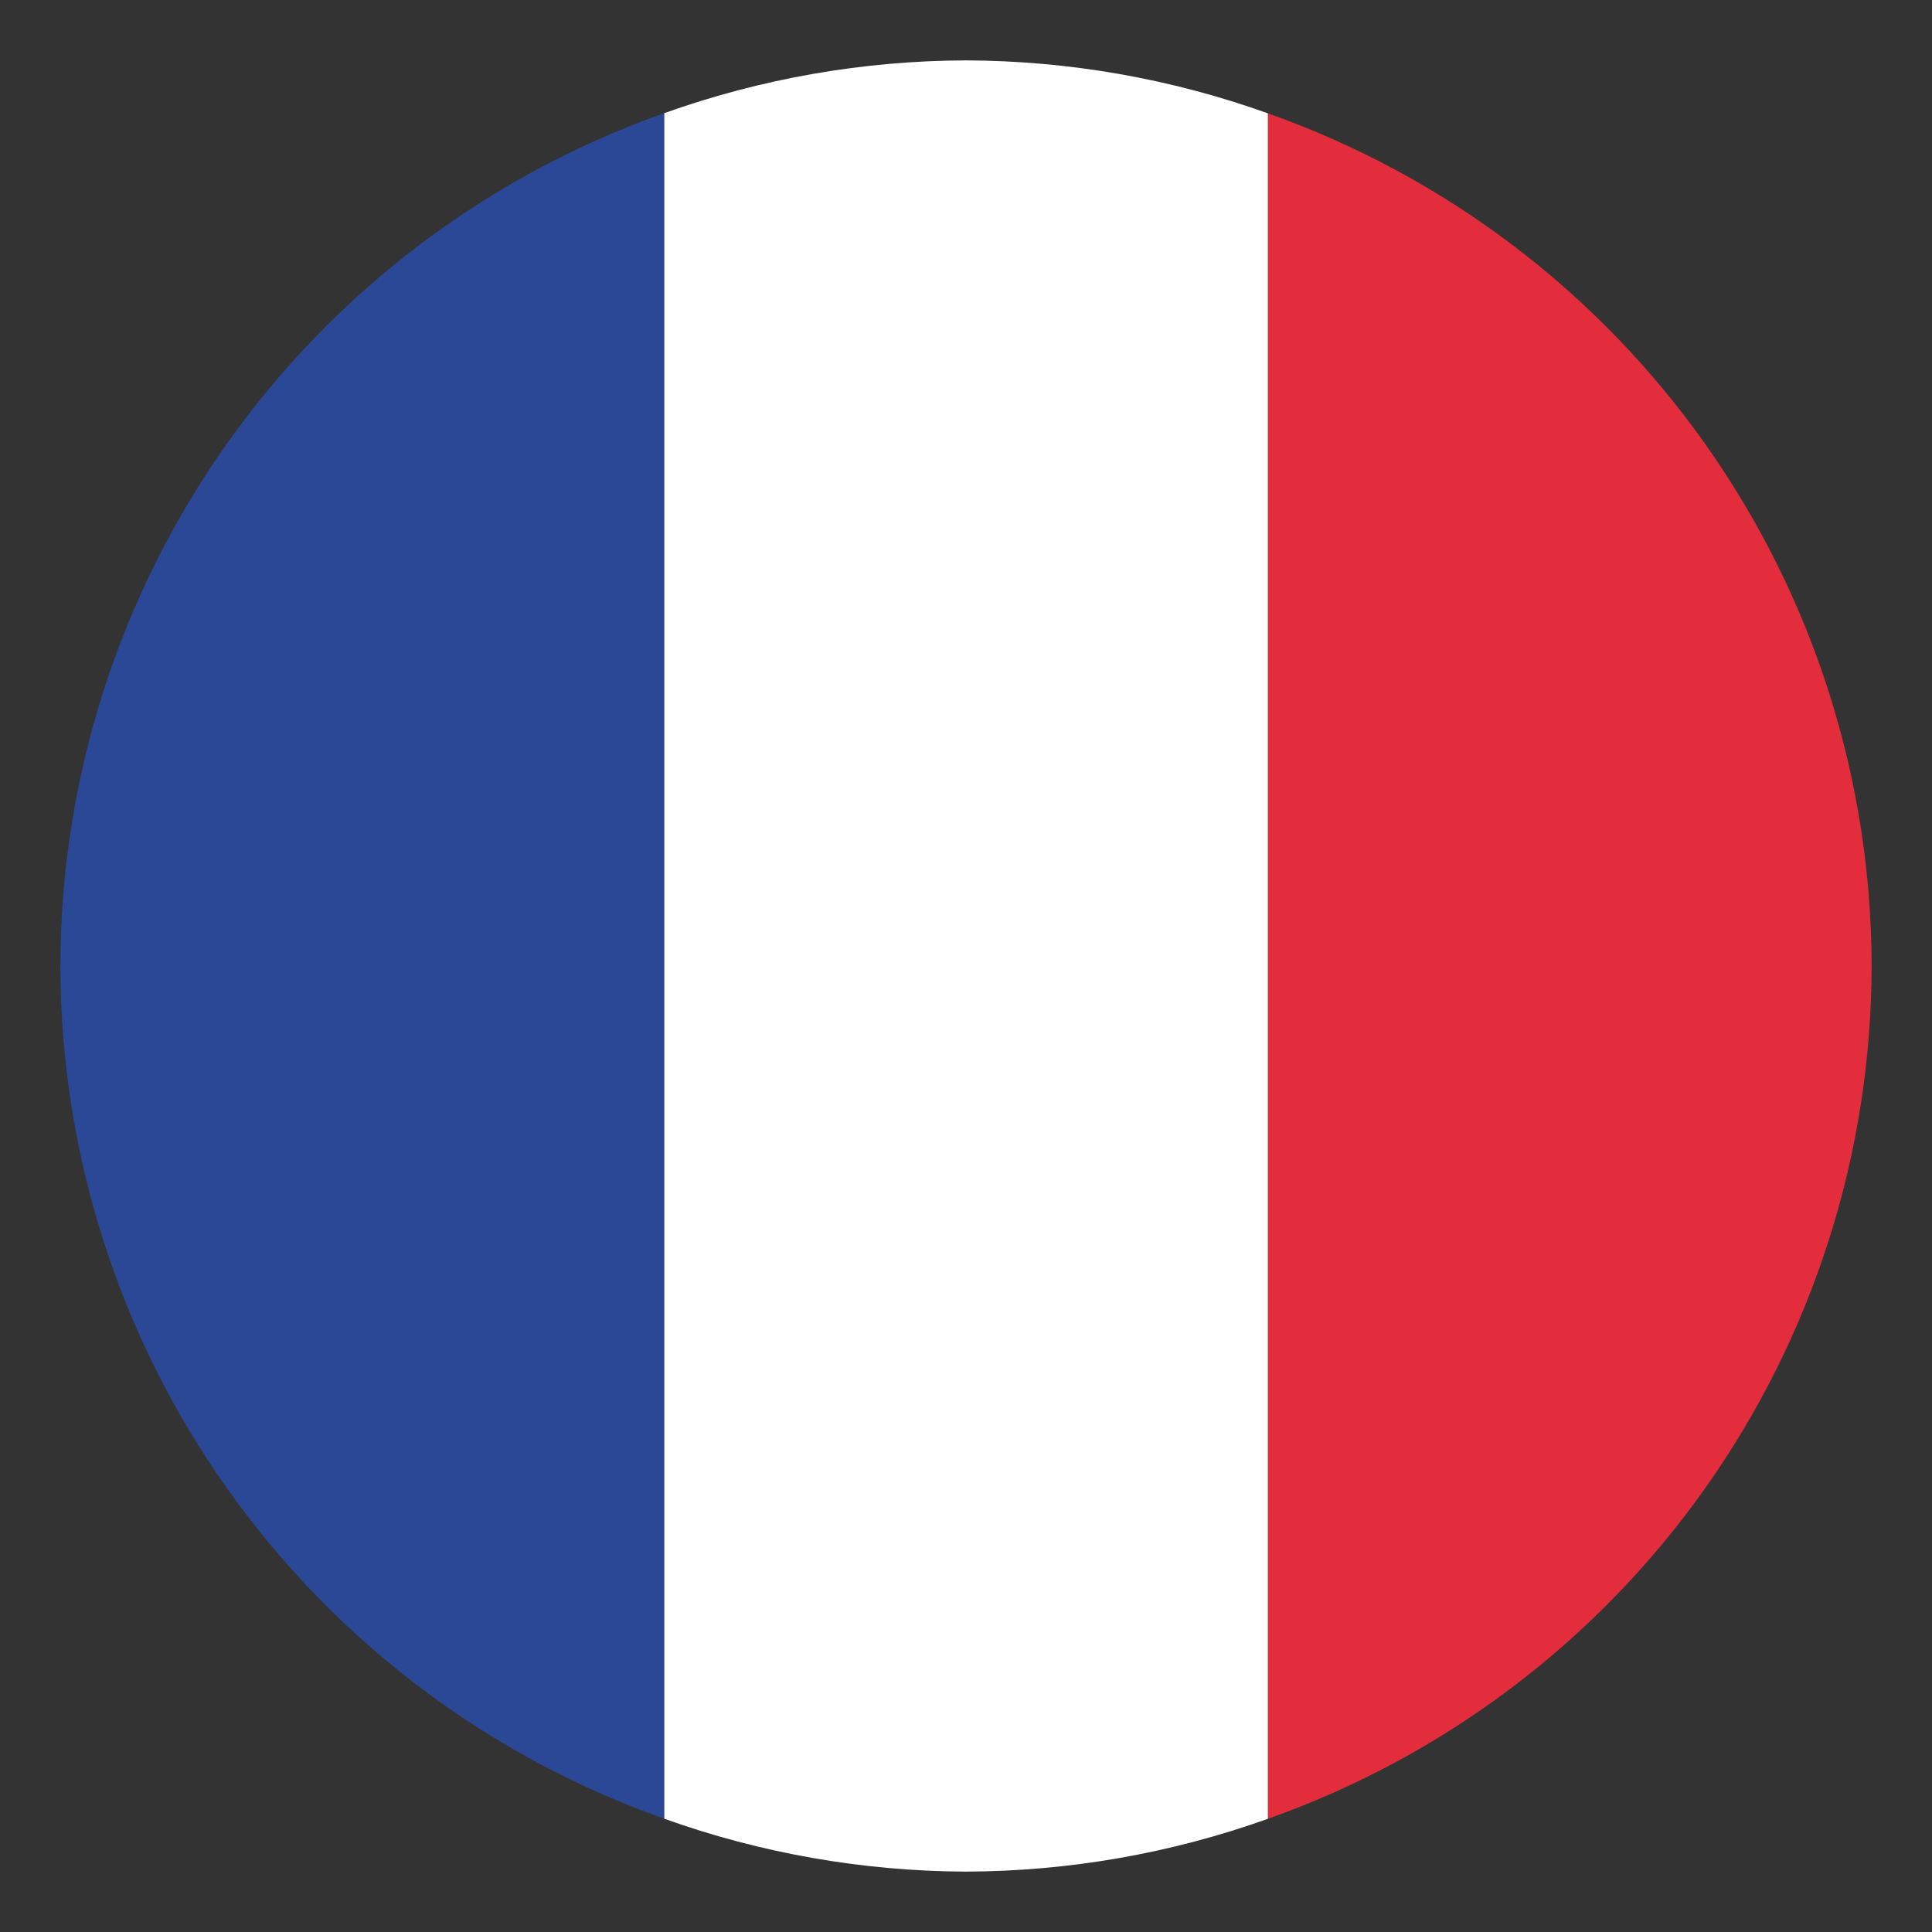
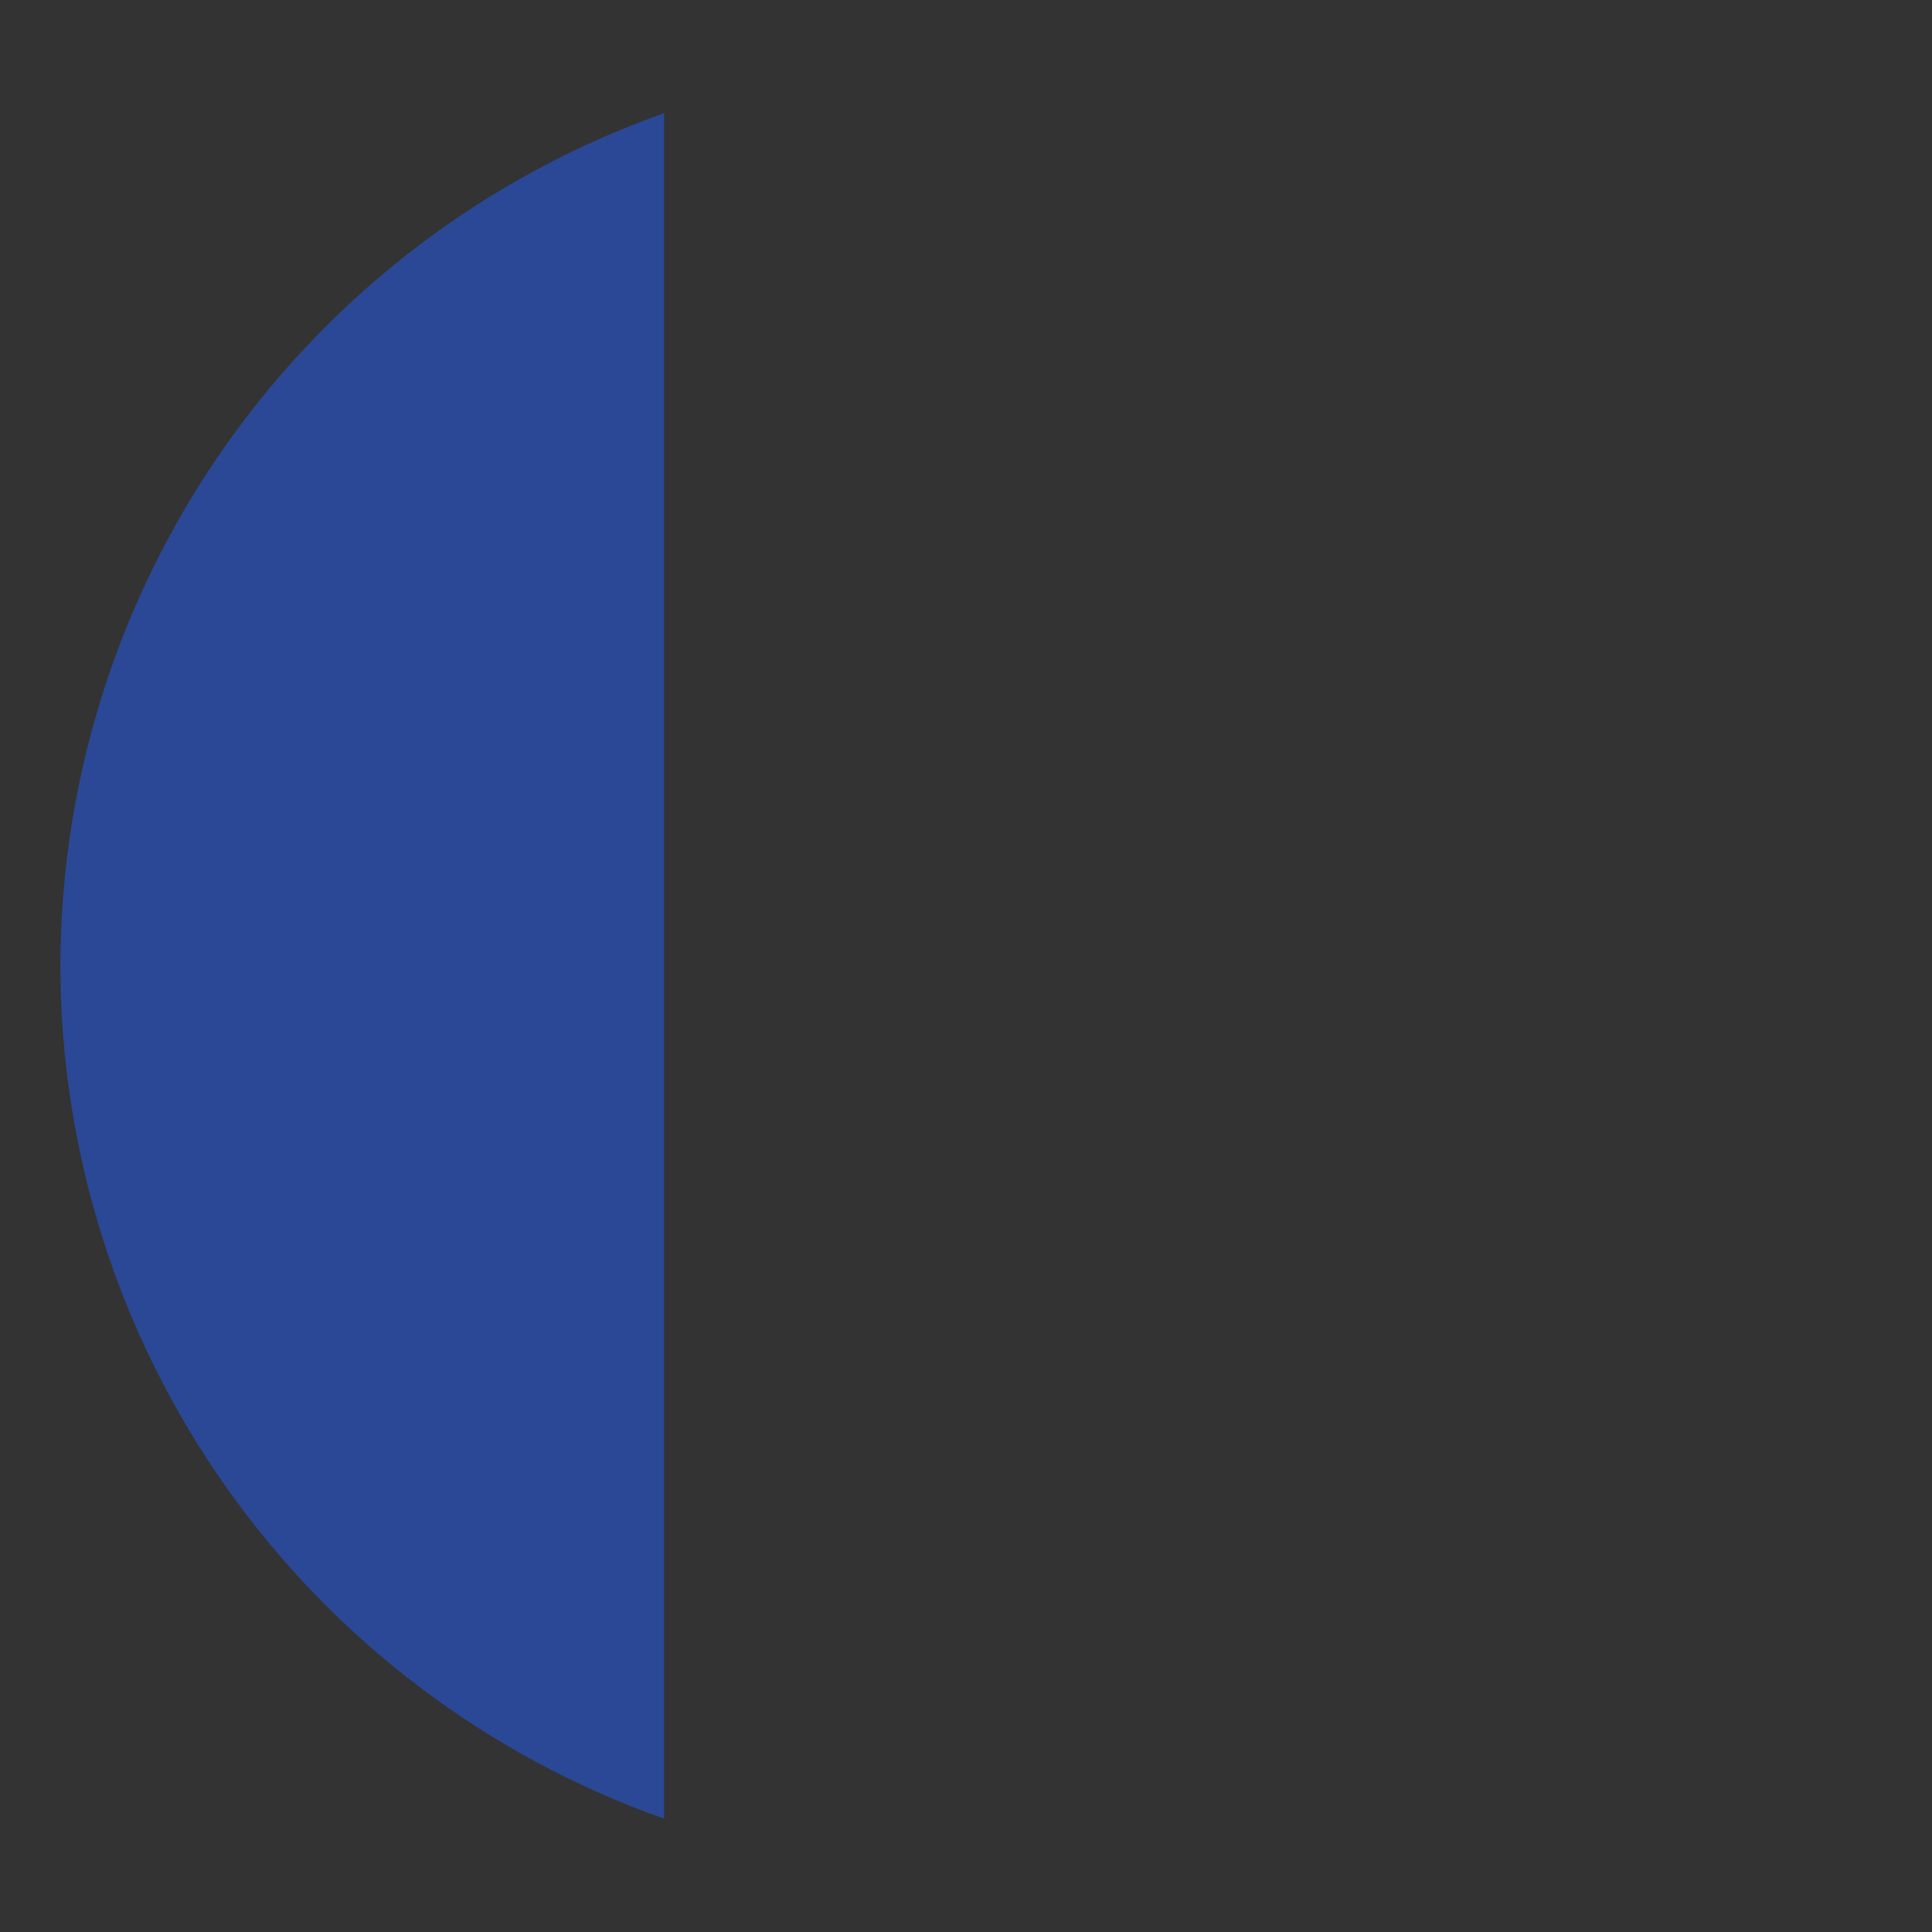
<svg xmlns="http://www.w3.org/2000/svg" width="47" height="47" viewBox="0 0 47 47" fill="none">
  <rect x="0" y="0" width="47" height="47" fill="#333333" stroke="none" />
-   <path d="M30.844 2.757V44.246C35.135 42.729 38.851 39.92 41.481 36.205C44.111 32.49 45.526 28.052 45.531 23.5C45.526 18.949 44.11 14.511 41.48 10.797C38.85 7.083 35.135 4.274 30.844 2.757Z" fill="#E32D3C" />
-   <path d="M23.5 1.469C20.997 1.477 18.513 1.911 16.156 2.754V44.243C18.513 45.087 20.997 45.522 23.5 45.531C26.003 45.523 28.487 45.089 30.844 44.246V2.757C28.487 1.913 26.003 1.478 23.5 1.469Z" fill="white" />
  <path d="M16.156 2.754C11.865 4.271 8.149 7.08 5.519 10.795C2.889 14.51 1.474 18.948 1.469 23.5C1.475 28.051 2.89 32.489 5.52 36.203C8.15 39.917 11.865 42.726 16.156 44.243V2.754Z" fill="#2B4896" />
</svg>